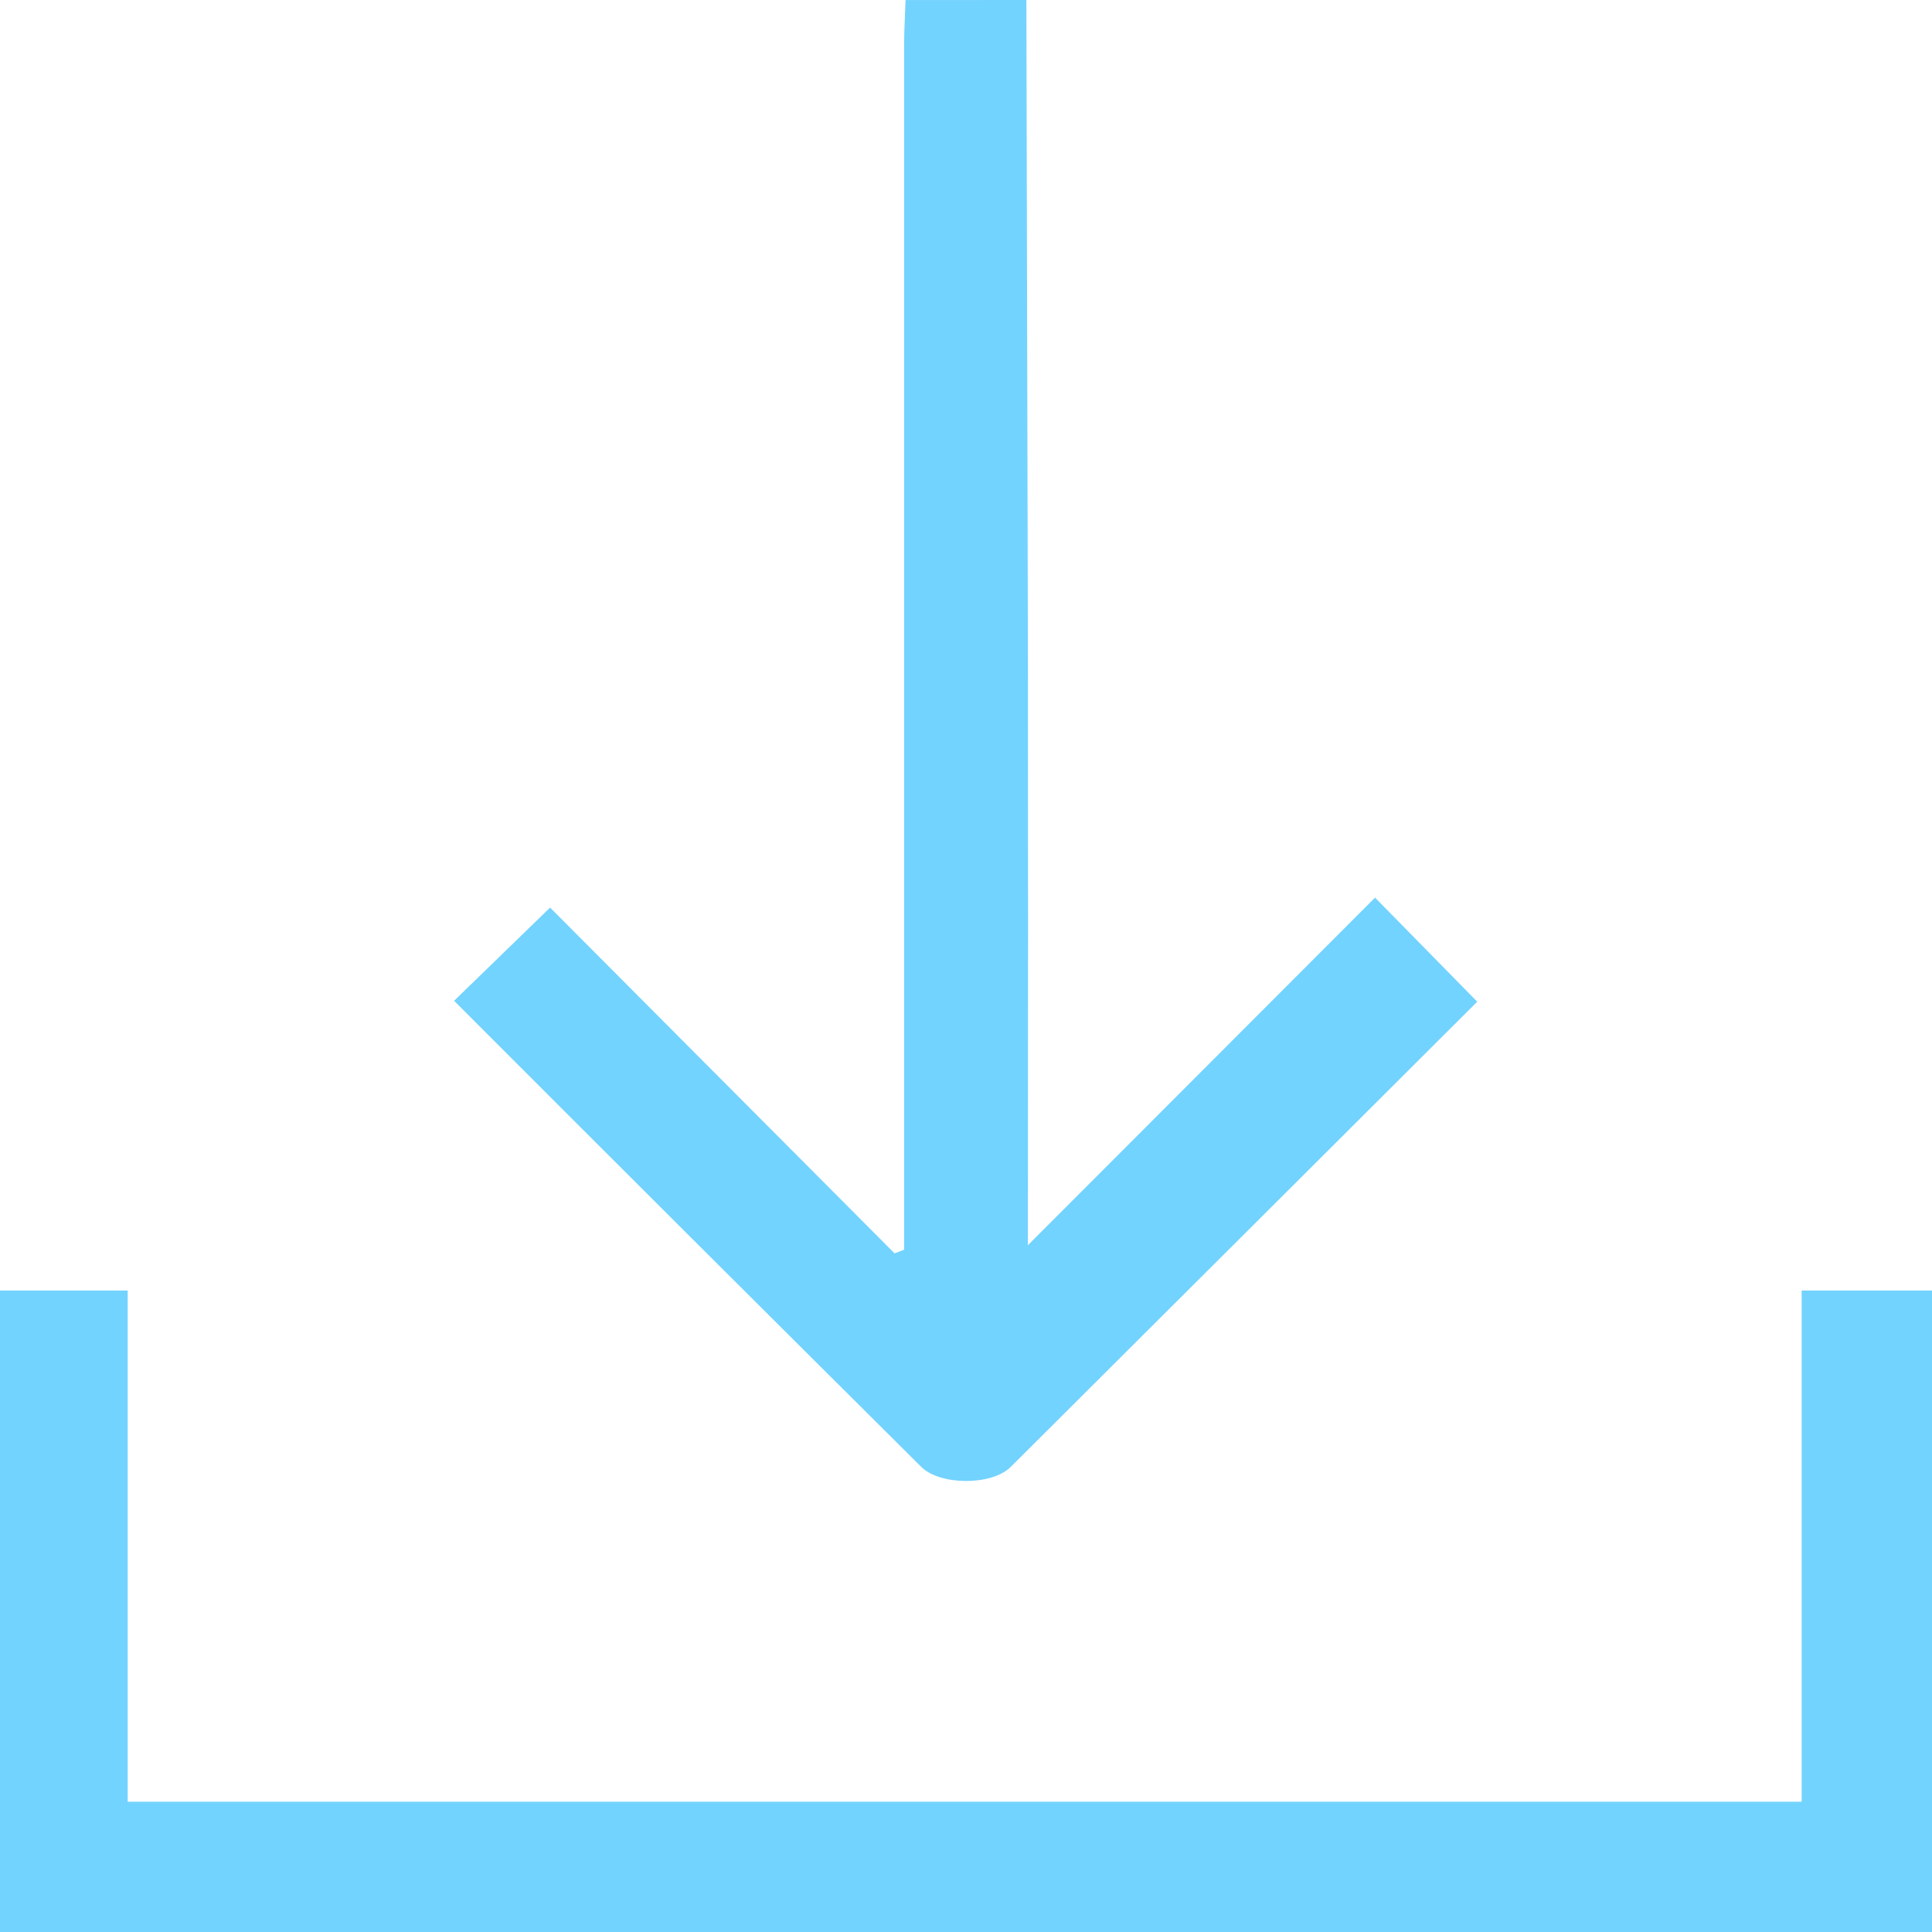
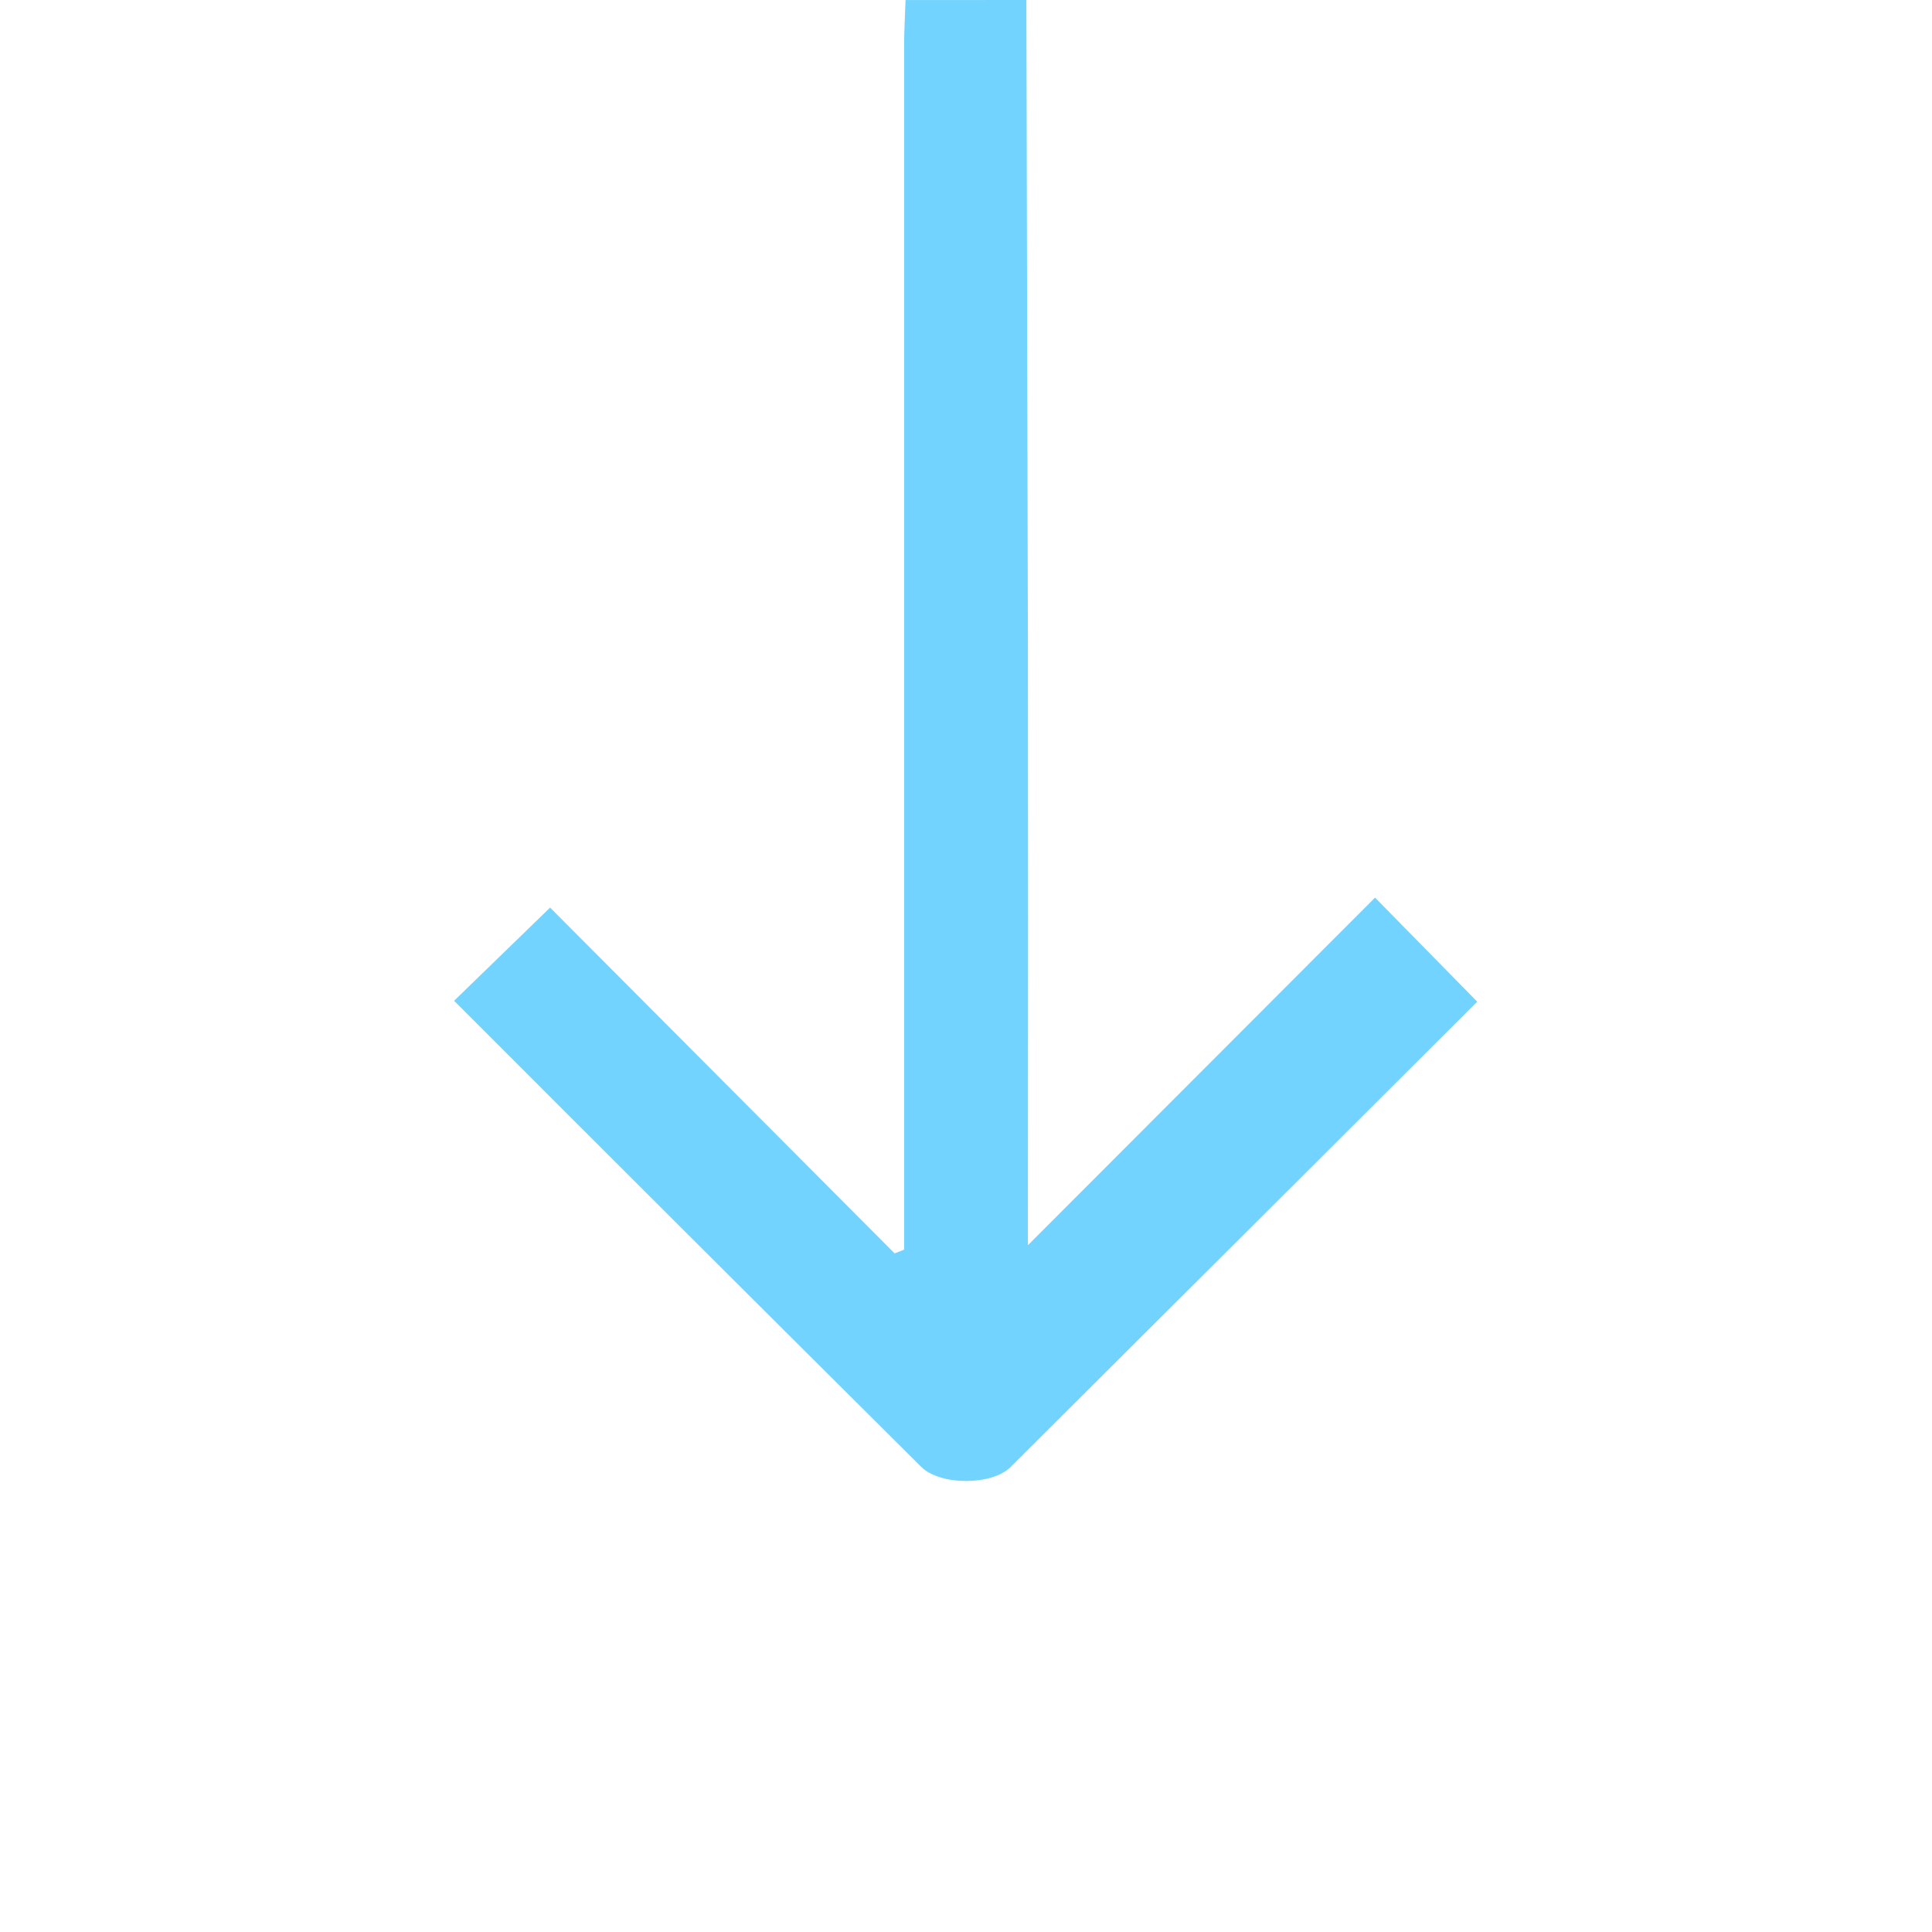
<svg xmlns="http://www.w3.org/2000/svg" id="Layer_1" data-name="Layer 1" viewBox="0 0 256 256">
  <defs>
    <style>.cls-1{fill:#72d3fe;}</style>
  </defs>
  <title>download</title>
-   <path class="cls-1" d="M173,344h16.92v67.74H411.73V344H429v85H173Z" transform="translate(-173 -173)" />
  <path class="cls-1" d="M309,173q.1,42.72.2,85.44.05,37.23,0,74.46c0,1.8,0,3.6,0,5.1l46-46.06,13.54,13.79q-30.83,30.77-61.82,61.65c-2.51,2.49-9.33,2.47-11.84,0q-31-30.82-61.91-61.77l12.72-12.35,45.65,45.82,1.26-.49q0-2.59,0-5.17,0-77.21,0-154.41c0-2,.13-4,.19-6Z" transform="translate(-173 -173)" />
</svg>